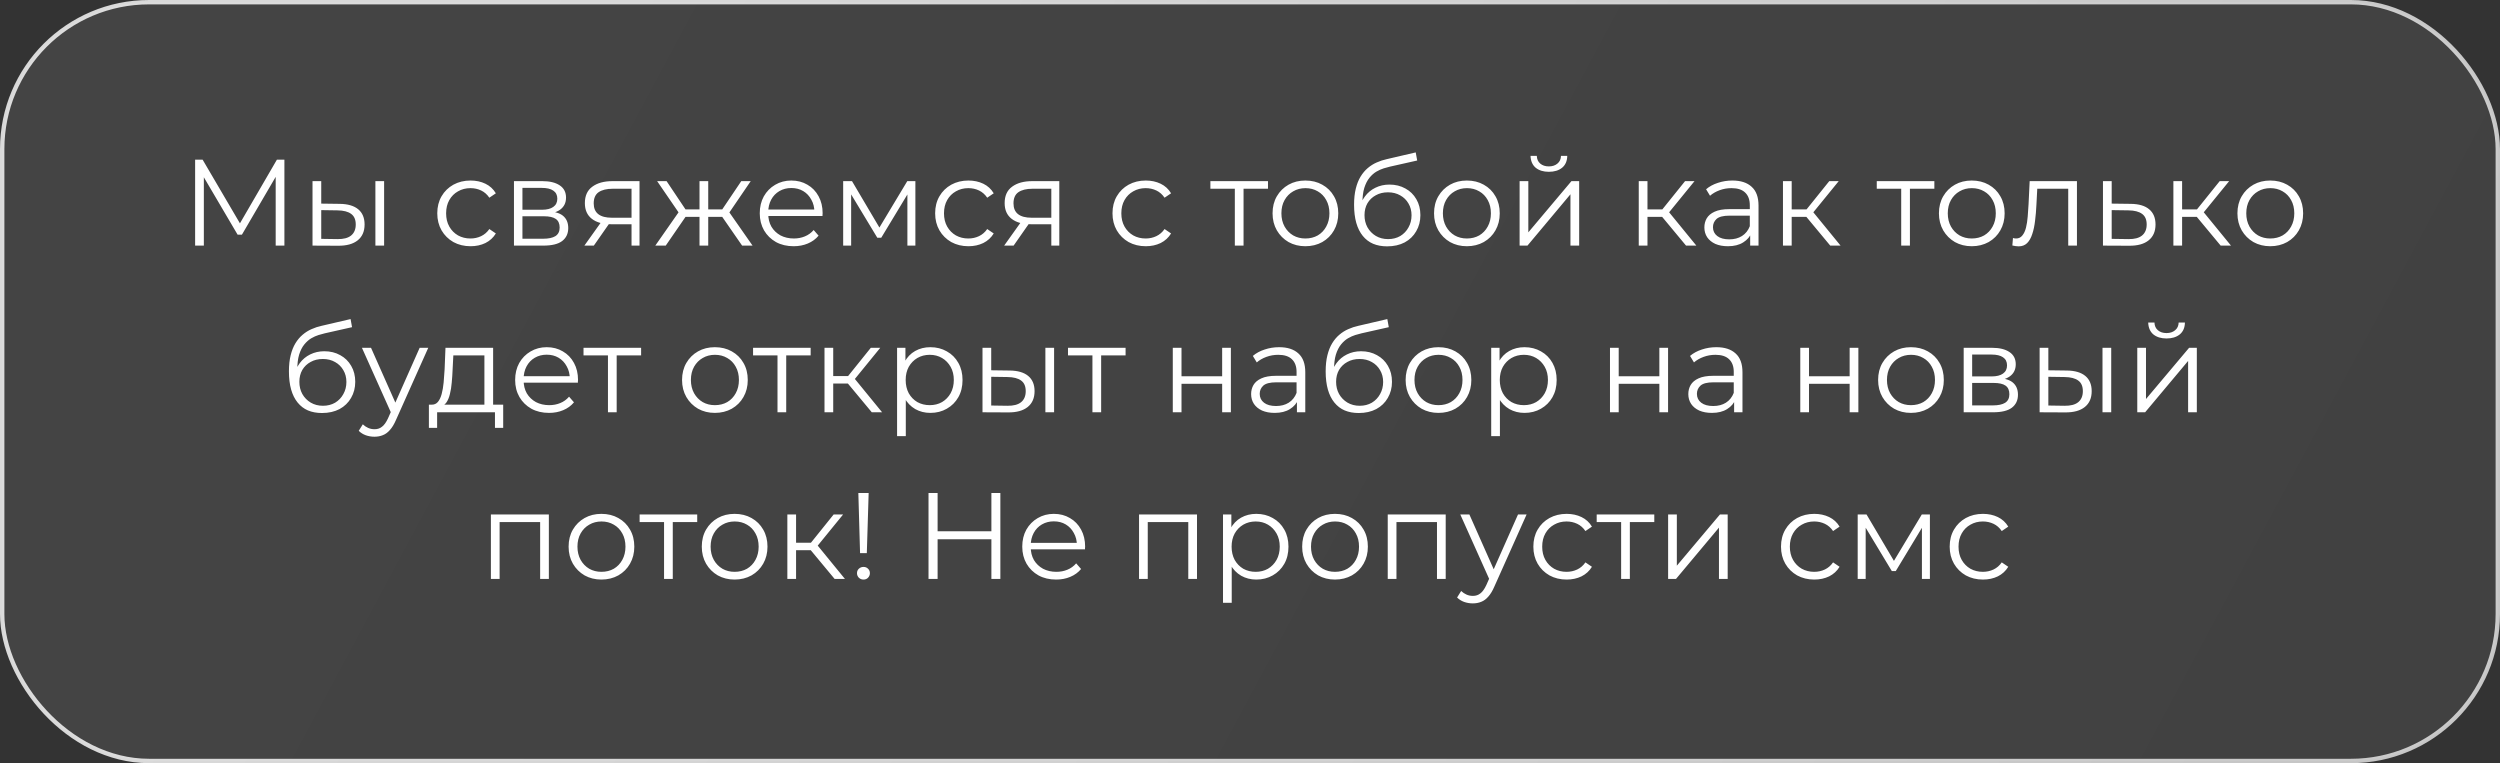
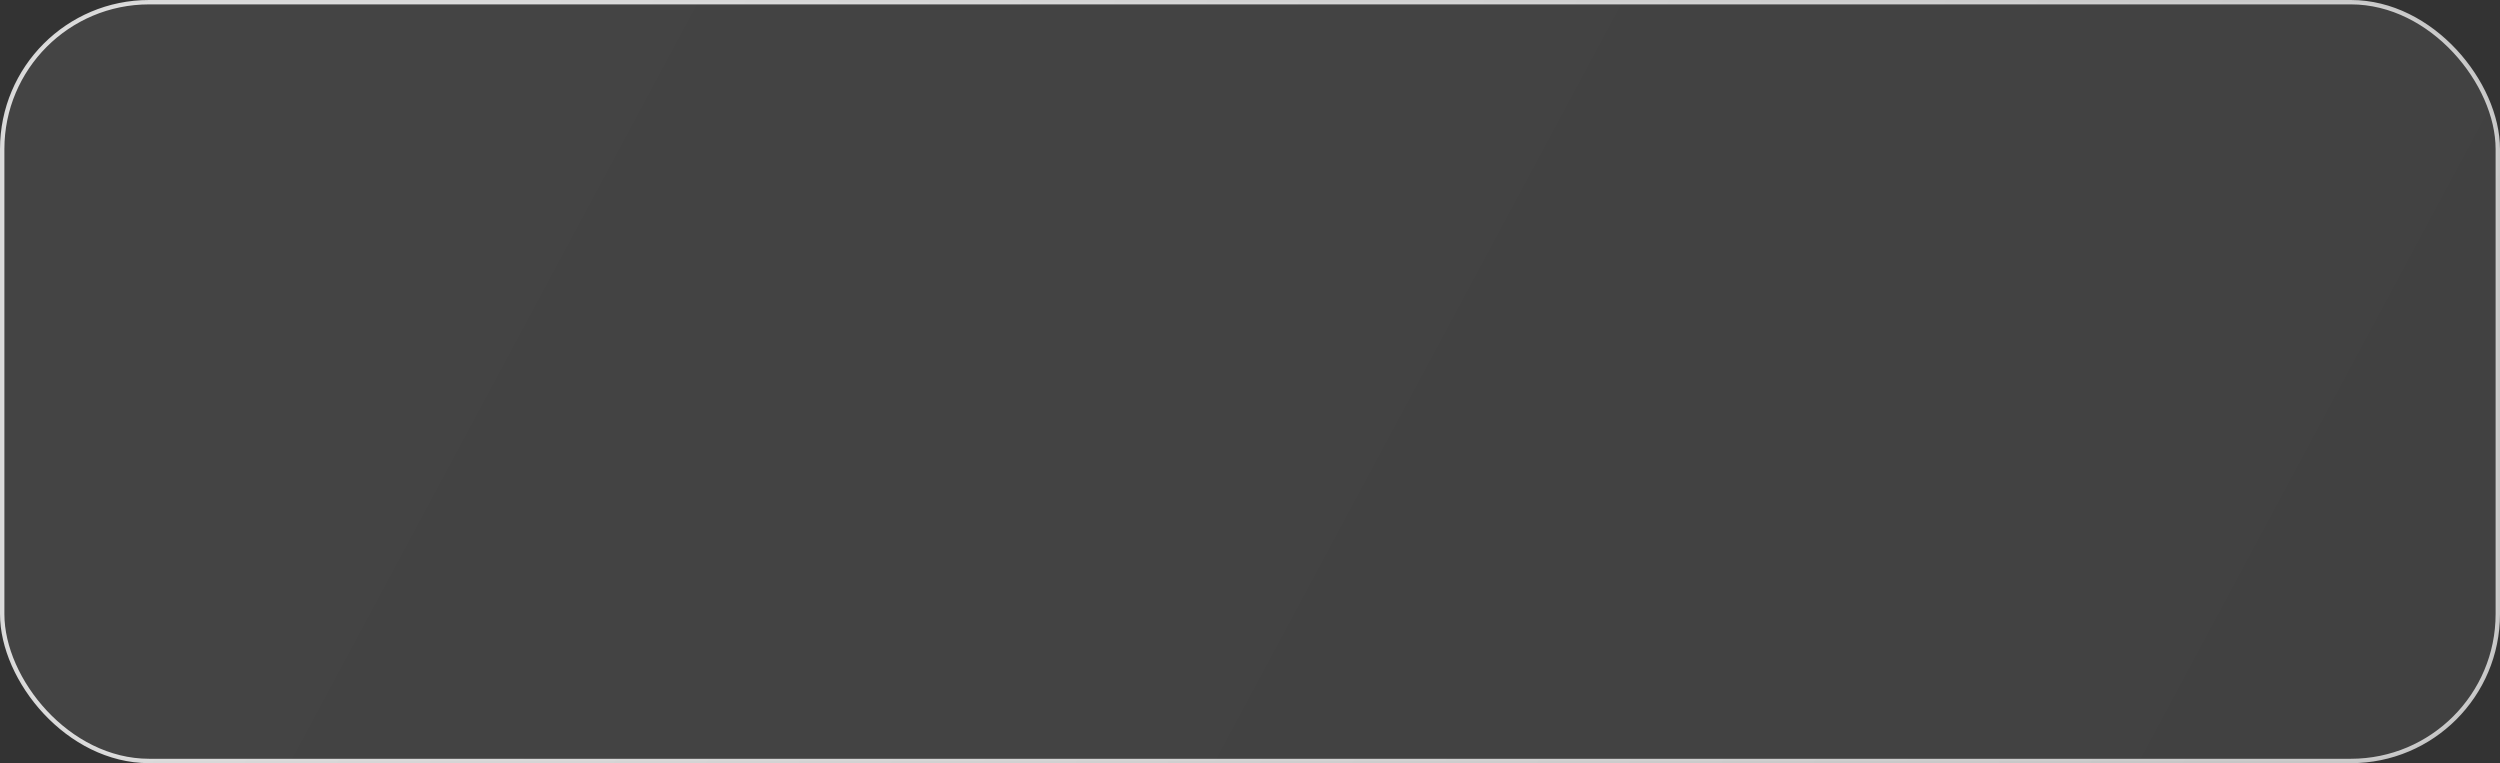
<svg xmlns="http://www.w3.org/2000/svg" width="285" height="87" viewBox="0 0 285 87" fill="none">
  <rect x="0" y="0" width="285" height="87" fill="#333333" stroke="none" />
  <rect data-figma-bg-blur-radius="22.4874" x="0.25" y="0.25" width="284.5" height="86.5" rx="16.75" fill="url(#paint0_linear_2655_230)" fill-opacity="0.1" stroke="url(#paint1_linear_2655_230)" stroke-width="0.5" />
-   <path d="M22.244 28V18.2H23.098L27.578 25.844H27.13L31.568 18.2H32.422V28H31.428V19.754H31.666L27.578 26.754H27.088L22.972 19.754H23.238V28H22.244ZM42.795 28V20.65H43.789V28H42.795ZM38.721 23.24C39.645 23.249 40.349 23.455 40.835 23.856C41.32 24.257 41.563 24.836 41.563 25.592C41.563 26.376 41.301 26.978 40.779 27.398C40.256 27.818 39.51 28.023 38.539 28.014L35.627 28V20.65H36.621V23.212L38.721 23.24ZM38.469 27.258C39.16 27.267 39.678 27.132 40.023 26.852C40.377 26.563 40.555 26.143 40.555 25.592C40.555 25.041 40.382 24.64 40.037 24.388C39.691 24.127 39.169 23.991 38.469 23.982L36.621 23.954V27.23L38.469 27.258ZM53.643 28.07C52.915 28.07 52.262 27.911 51.683 27.594C51.114 27.267 50.666 26.824 50.339 26.264C50.012 25.695 49.849 25.046 49.849 24.318C49.849 23.581 50.012 22.932 50.339 22.372C50.666 21.812 51.114 21.373 51.683 21.056C52.262 20.739 52.915 20.58 53.643 20.58C54.268 20.58 54.833 20.701 55.337 20.944C55.841 21.187 56.238 21.551 56.527 22.036L55.785 22.54C55.533 22.167 55.22 21.891 54.847 21.714C54.474 21.537 54.068 21.448 53.629 21.448C53.106 21.448 52.635 21.569 52.215 21.812C51.795 22.045 51.464 22.377 51.221 22.806C50.978 23.235 50.857 23.739 50.857 24.318C50.857 24.897 50.978 25.401 51.221 25.83C51.464 26.259 51.795 26.595 52.215 26.838C52.635 27.071 53.106 27.188 53.629 27.188C54.068 27.188 54.474 27.099 54.847 26.922C55.22 26.745 55.533 26.474 55.785 26.11L56.527 26.614C56.238 27.09 55.841 27.454 55.337 27.706C54.833 27.949 54.268 28.07 53.643 28.07ZM58.592 28V20.65H61.84C62.67 20.65 63.324 20.809 63.8 21.126C64.285 21.443 64.528 21.91 64.528 22.526C64.528 23.123 64.299 23.585 63.842 23.912C63.384 24.229 62.782 24.388 62.036 24.388L62.232 24.094C63.109 24.094 63.753 24.257 64.164 24.584C64.574 24.911 64.78 25.382 64.78 25.998C64.78 26.633 64.546 27.127 64.08 27.482C63.622 27.827 62.908 28 61.938 28H58.592ZM59.558 27.216H61.896C62.521 27.216 62.992 27.118 63.31 26.922C63.636 26.717 63.8 26.39 63.8 25.942C63.8 25.494 63.655 25.167 63.366 24.962C63.076 24.757 62.619 24.654 61.994 24.654H59.558V27.216ZM59.558 23.912H61.77C62.339 23.912 62.773 23.805 63.072 23.59C63.38 23.375 63.534 23.063 63.534 22.652C63.534 22.241 63.38 21.933 63.072 21.728C62.773 21.523 62.339 21.42 61.77 21.42H59.558V23.912ZM71.995 28V25.354L72.177 25.564H69.685C68.743 25.564 68.005 25.359 67.473 24.948C66.941 24.537 66.675 23.94 66.675 23.156C66.675 22.316 66.96 21.691 67.529 21.28C68.099 20.86 68.859 20.65 69.811 20.65H72.905V28H71.995ZM66.619 28L68.635 25.172H69.671L67.697 28H66.619ZM71.995 25.06V21.224L72.177 21.518H69.839C69.158 21.518 68.626 21.649 68.243 21.91C67.87 22.171 67.683 22.596 67.683 23.184C67.683 24.276 68.379 24.822 69.769 24.822H72.177L71.995 25.06ZM84.602 28L82.082 24.36L82.908 23.87L85.792 28H84.602ZM80.43 24.724V23.87H82.754V24.724H80.43ZM83.006 24.43L82.054 24.29L84.504 20.65H85.582L83.006 24.43ZM75.894 28H74.704L77.588 23.87L78.4 24.36L75.894 28ZM80.738 28H79.744V20.65H80.738V28ZM80.052 24.724H77.742V23.87H80.052V24.724ZM77.504 24.43L74.914 20.65H75.992L78.428 24.29L77.504 24.43ZM90.476 28.07C89.711 28.07 89.039 27.911 88.46 27.594C87.882 27.267 87.429 26.824 87.102 26.264C86.776 25.695 86.612 25.046 86.612 24.318C86.612 23.59 86.766 22.946 87.074 22.386C87.392 21.826 87.821 21.387 88.362 21.07C88.913 20.743 89.529 20.58 90.21 20.58C90.901 20.58 91.512 20.739 92.044 21.056C92.586 21.364 93.01 21.803 93.318 22.372C93.626 22.932 93.78 23.581 93.78 24.318C93.78 24.365 93.776 24.416 93.766 24.472C93.766 24.519 93.766 24.57 93.766 24.626H87.368V23.884H93.234L92.842 24.178C92.842 23.646 92.726 23.175 92.492 22.764C92.268 22.344 91.96 22.017 91.568 21.784C91.176 21.551 90.724 21.434 90.21 21.434C89.706 21.434 89.254 21.551 88.852 21.784C88.451 22.017 88.138 22.344 87.914 22.764C87.69 23.184 87.578 23.665 87.578 24.206V24.36C87.578 24.92 87.7 25.415 87.942 25.844C88.194 26.264 88.54 26.595 88.978 26.838C89.426 27.071 89.935 27.188 90.504 27.188C90.952 27.188 91.368 27.109 91.75 26.95C92.142 26.791 92.478 26.549 92.758 26.222L93.318 26.866C92.992 27.258 92.581 27.557 92.086 27.762C91.601 27.967 91.064 28.07 90.476 28.07ZM96.121 28V20.65H97.129L100.461 26.292H100.041L103.429 20.65H104.353V28H103.443V21.784L103.625 21.868L100.461 27.104H100.013L96.82 21.812L97.031 21.77V28H96.121ZM110.401 28.07C109.673 28.07 109.02 27.911 108.441 27.594C107.872 27.267 107.424 26.824 107.097 26.264C106.77 25.695 106.607 25.046 106.607 24.318C106.607 23.581 106.77 22.932 107.097 22.372C107.424 21.812 107.872 21.373 108.441 21.056C109.02 20.739 109.673 20.58 110.401 20.58C111.026 20.58 111.591 20.701 112.095 20.944C112.599 21.187 112.996 21.551 113.285 22.036L112.543 22.54C112.291 22.167 111.978 21.891 111.605 21.714C111.232 21.537 110.826 21.448 110.387 21.448C109.864 21.448 109.393 21.569 108.973 21.812C108.553 22.045 108.222 22.377 107.979 22.806C107.736 23.235 107.615 23.739 107.615 24.318C107.615 24.897 107.736 25.401 107.979 25.83C108.222 26.259 108.553 26.595 108.973 26.838C109.393 27.071 109.864 27.188 110.387 27.188C110.826 27.188 111.232 27.099 111.605 26.922C111.978 26.745 112.291 26.474 112.543 26.11L113.285 26.614C112.996 27.09 112.599 27.454 112.095 27.706C111.591 27.949 111.026 28.07 110.401 28.07ZM119.85 28V25.354L120.032 25.564H117.54C116.597 25.564 115.86 25.359 115.328 24.948C114.796 24.537 114.53 23.94 114.53 23.156C114.53 22.316 114.814 21.691 115.384 21.28C115.953 20.86 116.714 20.65 117.666 20.65H120.76V28H119.85ZM114.474 28L116.49 25.172H117.526L115.552 28H114.474ZM119.85 25.06V21.224L120.032 21.518H117.694C117.012 21.518 116.48 21.649 116.098 21.91C115.724 22.171 115.538 22.596 115.538 23.184C115.538 24.276 116.233 24.822 117.624 24.822H120.032L119.85 25.06ZM130.618 28.07C129.89 28.07 129.237 27.911 128.658 27.594C128.089 27.267 127.641 26.824 127.314 26.264C126.987 25.695 126.824 25.046 126.824 24.318C126.824 23.581 126.987 22.932 127.314 22.372C127.641 21.812 128.089 21.373 128.658 21.056C129.237 20.739 129.89 20.58 130.618 20.58C131.243 20.58 131.808 20.701 132.312 20.944C132.816 21.187 133.213 21.551 133.502 22.036L132.76 22.54C132.508 22.167 132.195 21.891 131.822 21.714C131.449 21.537 131.043 21.448 130.604 21.448C130.081 21.448 129.61 21.569 129.19 21.812C128.77 22.045 128.439 22.377 128.196 22.806C127.953 23.235 127.832 23.739 127.832 24.318C127.832 24.897 127.953 25.401 128.196 25.83C128.439 26.259 128.77 26.595 129.19 26.838C129.61 27.071 130.081 27.188 130.604 27.188C131.043 27.188 131.449 27.099 131.822 26.922C132.195 26.745 132.508 26.474 132.76 26.11L133.502 26.614C133.213 27.09 132.816 27.454 132.312 27.706C131.808 27.949 131.243 28.07 130.618 28.07ZM140.771 28V21.252L141.023 21.518H137.985V20.65H144.551V21.518H141.513L141.765 21.252V28H140.771ZM148.81 28.07C148.101 28.07 147.461 27.911 146.892 27.594C146.332 27.267 145.889 26.824 145.562 26.264C145.235 25.695 145.072 25.046 145.072 24.318C145.072 23.581 145.235 22.932 145.562 22.372C145.889 21.812 146.332 21.373 146.892 21.056C147.452 20.739 148.091 20.58 148.81 20.58C149.538 20.58 150.182 20.739 150.742 21.056C151.311 21.373 151.755 21.812 152.072 22.372C152.399 22.932 152.562 23.581 152.562 24.318C152.562 25.046 152.399 25.695 152.072 26.264C151.755 26.824 151.311 27.267 150.742 27.594C150.173 27.911 149.529 28.07 148.81 28.07ZM148.81 27.188C149.342 27.188 149.813 27.071 150.224 26.838C150.635 26.595 150.957 26.259 151.19 25.83C151.433 25.391 151.554 24.887 151.554 24.318C151.554 23.739 151.433 23.235 151.19 22.806C150.957 22.377 150.635 22.045 150.224 21.812C149.813 21.569 149.347 21.448 148.824 21.448C148.301 21.448 147.835 21.569 147.424 21.812C147.013 22.045 146.687 22.377 146.444 22.806C146.201 23.235 146.08 23.739 146.08 24.318C146.08 24.887 146.201 25.391 146.444 25.83C146.687 26.259 147.013 26.595 147.424 26.838C147.835 27.071 148.297 27.188 148.81 27.188ZM158.13 28.084C157.533 28.084 157.001 27.986 156.534 27.79C156.077 27.594 155.685 27.295 155.358 26.894C155.032 26.493 154.784 25.998 154.616 25.41C154.448 24.813 154.364 24.122 154.364 23.338C154.364 22.638 154.43 22.027 154.56 21.504C154.691 20.972 154.873 20.515 155.106 20.132C155.34 19.749 155.61 19.427 155.918 19.166C156.236 18.895 156.576 18.681 156.94 18.522C157.314 18.354 157.696 18.228 158.088 18.144L161.392 17.374L161.56 18.298L158.452 18.998C158.256 19.045 158.018 19.11 157.738 19.194C157.468 19.278 157.188 19.404 156.898 19.572C156.618 19.74 156.357 19.973 156.114 20.272C155.872 20.571 155.676 20.958 155.526 21.434C155.386 21.901 155.316 22.484 155.316 23.184C155.316 23.333 155.321 23.455 155.33 23.548C155.34 23.632 155.349 23.725 155.358 23.828C155.377 23.921 155.391 24.061 155.4 24.248L154.966 23.884C155.069 23.315 155.279 22.82 155.596 22.4C155.914 21.971 156.31 21.639 156.786 21.406C157.272 21.163 157.808 21.042 158.396 21.042C159.078 21.042 159.684 21.191 160.216 21.49C160.748 21.779 161.164 22.185 161.462 22.708C161.77 23.231 161.924 23.837 161.924 24.528C161.924 25.209 161.766 25.821 161.448 26.362C161.14 26.903 160.702 27.328 160.132 27.636C159.563 27.935 158.896 28.084 158.13 28.084ZM158.242 27.258C158.765 27.258 159.227 27.141 159.628 26.908C160.03 26.665 160.342 26.339 160.566 25.928C160.8 25.517 160.916 25.055 160.916 24.542C160.916 24.038 160.8 23.59 160.566 23.198C160.342 22.806 160.03 22.498 159.628 22.274C159.227 22.041 158.76 21.924 158.228 21.924C157.706 21.924 157.244 22.036 156.842 22.26C156.441 22.475 156.124 22.778 155.89 23.17C155.666 23.562 155.554 24.015 155.554 24.528C155.554 25.041 155.666 25.503 155.89 25.914C156.124 26.325 156.441 26.651 156.842 26.894C157.253 27.137 157.72 27.258 158.242 27.258ZM167.219 28.07C166.51 28.07 165.87 27.911 165.301 27.594C164.741 27.267 164.298 26.824 163.971 26.264C163.644 25.695 163.481 25.046 163.481 24.318C163.481 23.581 163.644 22.932 163.971 22.372C164.298 21.812 164.741 21.373 165.301 21.056C165.861 20.739 166.5 20.58 167.219 20.58C167.947 20.58 168.591 20.739 169.151 21.056C169.72 21.373 170.164 21.812 170.481 22.372C170.808 22.932 170.971 23.581 170.971 24.318C170.971 25.046 170.808 25.695 170.481 26.264C170.164 26.824 169.72 27.267 169.151 27.594C168.582 27.911 167.938 28.07 167.219 28.07ZM167.219 27.188C167.751 27.188 168.222 27.071 168.633 26.838C169.044 26.595 169.366 26.259 169.599 25.83C169.842 25.391 169.963 24.887 169.963 24.318C169.963 23.739 169.842 23.235 169.599 22.806C169.366 22.377 169.044 22.045 168.633 21.812C168.222 21.569 167.756 21.448 167.233 21.448C166.71 21.448 166.244 21.569 165.833 21.812C165.422 22.045 165.096 22.377 164.853 22.806C164.61 23.235 164.489 23.739 164.489 24.318C164.489 24.887 164.61 25.391 164.853 25.83C165.096 26.259 165.422 26.595 165.833 26.838C166.244 27.071 166.706 27.188 167.219 27.188ZM173.235 28V20.65H174.229V26.488L179.143 20.65H180.025V28H179.031V22.148L174.131 28H173.235ZM176.567 19.586C175.951 19.586 175.452 19.432 175.069 19.124C174.696 18.807 174.5 18.354 174.481 17.766H175.195C175.205 18.139 175.335 18.433 175.587 18.648C175.839 18.863 176.166 18.97 176.567 18.97C176.969 18.97 177.295 18.863 177.547 18.648C177.809 18.433 177.944 18.139 177.953 17.766H178.667C178.658 18.354 178.462 18.807 178.079 19.124C177.697 19.432 177.193 19.586 176.567 19.586ZM192.208 28L189.184 24.36L190.01 23.87L193.384 28H192.208ZM186.818 28V20.65H187.812V28H186.818ZM187.504 24.724V23.87H189.87V24.724H187.504ZM190.094 24.43L189.17 24.29L192.096 20.65H193.174L190.094 24.43ZM199.52 28V26.376L199.478 26.11V23.394C199.478 22.769 199.301 22.288 198.946 21.952C198.601 21.616 198.083 21.448 197.392 21.448C196.916 21.448 196.463 21.527 196.034 21.686C195.605 21.845 195.241 22.055 194.942 22.316L194.494 21.574C194.867 21.257 195.315 21.014 195.838 20.846C196.361 20.669 196.911 20.58 197.49 20.58C198.442 20.58 199.175 20.818 199.688 21.294C200.211 21.761 200.472 22.475 200.472 23.436V28H199.52ZM196.986 28.07C196.435 28.07 195.955 27.981 195.544 27.804C195.143 27.617 194.835 27.365 194.62 27.048C194.405 26.721 194.298 26.348 194.298 25.928C194.298 25.545 194.387 25.2 194.564 24.892C194.751 24.575 195.049 24.323 195.46 24.136C195.88 23.94 196.44 23.842 197.14 23.842H199.674V24.584H197.168C196.459 24.584 195.964 24.71 195.684 24.962C195.413 25.214 195.278 25.527 195.278 25.9C195.278 26.32 195.441 26.656 195.768 26.908C196.095 27.16 196.552 27.286 197.14 27.286C197.7 27.286 198.181 27.16 198.582 26.908C198.993 26.647 199.291 26.273 199.478 25.788L199.702 26.474C199.515 26.959 199.189 27.347 198.722 27.636C198.265 27.925 197.686 28.07 196.986 28.07ZM208.648 28L205.624 24.36L206.45 23.87L209.824 28H208.648ZM203.258 28V20.65H204.252V28H203.258ZM203.944 24.724V23.87H206.31V24.724H203.944ZM206.534 24.43L205.61 24.29L208.536 20.65H209.614L206.534 24.43ZM216.737 28V21.252L216.989 21.518H213.951V20.65H220.517V21.518H217.479L217.731 21.252V28H216.737ZM224.776 28.07C224.067 28.07 223.428 27.911 222.858 27.594C222.298 27.267 221.855 26.824 221.528 26.264C221.202 25.695 221.038 25.046 221.038 24.318C221.038 23.581 221.202 22.932 221.528 22.372C221.855 21.812 222.298 21.373 222.858 21.056C223.418 20.739 224.058 20.58 224.776 20.58C225.504 20.58 226.148 20.739 226.708 21.056C227.278 21.373 227.721 21.812 228.038 22.372C228.365 22.932 228.528 23.581 228.528 24.318C228.528 25.046 228.365 25.695 228.038 26.264C227.721 26.824 227.278 27.267 226.708 27.594C226.139 27.911 225.495 28.07 224.776 28.07ZM224.776 27.188C225.308 27.188 225.78 27.071 226.19 26.838C226.601 26.595 226.923 26.259 227.156 25.83C227.399 25.391 227.52 24.887 227.52 24.318C227.52 23.739 227.399 23.235 227.156 22.806C226.923 22.377 226.601 22.045 226.19 21.812C225.78 21.569 225.313 21.448 224.79 21.448C224.268 21.448 223.801 21.569 223.39 21.812C222.98 22.045 222.653 22.377 222.41 22.806C222.168 23.235 222.046 23.739 222.046 24.318C222.046 24.887 222.168 25.391 222.41 25.83C222.653 26.259 222.98 26.595 223.39 26.838C223.801 27.071 224.263 27.188 224.776 27.188ZM229.408 27.986L229.478 27.132C229.543 27.141 229.604 27.155 229.66 27.174C229.725 27.183 229.781 27.188 229.828 27.188C230.127 27.188 230.365 27.076 230.542 26.852C230.729 26.628 230.869 26.329 230.962 25.956C231.055 25.583 231.121 25.163 231.158 24.696C231.195 24.22 231.228 23.744 231.256 23.268L231.382 20.65H236.772V28H235.778V21.224L236.03 21.518H232.026L232.264 21.21L232.152 23.338C232.124 23.973 232.073 24.579 231.998 25.158C231.933 25.737 231.825 26.245 231.676 26.684C231.536 27.123 231.34 27.468 231.088 27.72C230.836 27.963 230.514 28.084 230.122 28.084C230.01 28.084 229.893 28.075 229.772 28.056C229.66 28.037 229.539 28.014 229.408 27.986ZM242.902 23.24C243.826 23.249 244.526 23.455 245.002 23.856C245.487 24.257 245.73 24.836 245.73 25.592C245.73 26.376 245.468 26.978 244.946 27.398C244.432 27.818 243.686 28.023 242.706 28.014L239.738 28V20.65H240.732V23.212L242.902 23.24ZM242.65 27.258C243.331 27.267 243.844 27.132 244.19 26.852C244.544 26.563 244.722 26.143 244.722 25.592C244.722 25.041 244.549 24.64 244.204 24.388C243.858 24.127 243.34 23.991 242.65 23.982L240.732 23.954V27.23L242.65 27.258ZM253.156 28L250.132 24.36L250.958 23.87L254.332 28H253.156ZM247.766 28V20.65H248.76V28H247.766ZM248.452 24.724V23.87H250.818V24.724H248.452ZM251.042 24.43L250.118 24.29L253.044 20.65H254.122L251.042 24.43ZM258.805 28.07C258.096 28.07 257.457 27.911 256.887 27.594C256.327 27.267 255.884 26.824 255.557 26.264C255.231 25.695 255.067 25.046 255.067 24.318C255.067 23.581 255.231 22.932 255.557 22.372C255.884 21.812 256.327 21.373 256.887 21.056C257.447 20.739 258.087 20.58 258.805 20.58C259.533 20.58 260.177 20.739 260.737 21.056C261.307 21.373 261.75 21.812 262.067 22.372C262.394 22.932 262.557 23.581 262.557 24.318C262.557 25.046 262.394 25.695 262.067 26.264C261.75 26.824 261.307 27.267 260.737 27.594C260.168 27.911 259.524 28.07 258.805 28.07ZM258.805 27.188C259.337 27.188 259.809 27.071 260.219 26.838C260.63 26.595 260.952 26.259 261.185 25.83C261.428 25.391 261.549 24.887 261.549 24.318C261.549 23.739 261.428 23.235 261.185 22.806C260.952 22.377 260.63 22.045 260.219 21.812C259.809 21.569 259.342 21.448 258.819 21.448C258.297 21.448 257.83 21.569 257.419 21.812C257.009 22.045 256.682 22.377 256.439 22.806C256.197 23.235 256.075 23.739 256.075 24.318C256.075 24.887 256.197 25.391 256.439 25.83C256.682 26.259 257.009 26.595 257.419 26.838C257.83 27.071 258.292 27.188 258.805 27.188ZM36.704 47.084C36.107 47.084 35.575 46.986 35.108 46.79C34.651 46.594 34.259 46.295 33.932 45.894C33.605 45.493 33.358 44.998 33.19 44.41C33.022 43.813 32.938 43.122 32.938 42.338C32.938 41.638 33.003 41.027 33.134 40.504C33.265 39.972 33.447 39.515 33.68 39.132C33.913 38.749 34.184 38.427 34.492 38.166C34.809 37.895 35.15 37.681 35.514 37.522C35.887 37.354 36.27 37.228 36.662 37.144L39.966 36.374L40.134 37.298L37.026 37.998C36.83 38.045 36.592 38.11 36.312 38.194C36.041 38.278 35.761 38.404 35.472 38.572C35.192 38.74 34.931 38.973 34.688 39.272C34.445 39.571 34.249 39.958 34.1 40.434C33.96 40.901 33.89 41.484 33.89 42.184C33.89 42.333 33.895 42.455 33.904 42.548C33.913 42.632 33.923 42.725 33.932 42.828C33.951 42.921 33.965 43.061 33.974 43.248L33.54 42.884C33.643 42.315 33.853 41.82 34.17 41.4C34.487 40.971 34.884 40.639 35.36 40.406C35.845 40.163 36.382 40.042 36.97 40.042C37.651 40.042 38.258 40.191 38.79 40.49C39.322 40.779 39.737 41.185 40.036 41.708C40.344 42.231 40.498 42.837 40.498 43.528C40.498 44.209 40.339 44.821 40.022 45.362C39.714 45.903 39.275 46.328 38.706 46.636C38.137 46.935 37.469 47.084 36.704 47.084ZM36.816 46.258C37.339 46.258 37.801 46.141 38.202 45.908C38.603 45.665 38.916 45.339 39.14 44.928C39.373 44.517 39.49 44.055 39.49 43.542C39.49 43.038 39.373 42.59 39.14 42.198C38.916 41.806 38.603 41.498 38.202 41.274C37.801 41.041 37.334 40.924 36.802 40.924C36.279 40.924 35.817 41.036 35.416 41.26C35.015 41.475 34.697 41.778 34.464 42.17C34.24 42.562 34.128 43.015 34.128 43.528C34.128 44.041 34.24 44.503 34.464 44.914C34.697 45.325 35.015 45.651 35.416 45.894C35.827 46.137 36.293 46.258 36.816 46.258ZM42.689 49.786C42.344 49.786 42.013 49.73 41.695 49.618C41.387 49.506 41.121 49.338 40.897 49.114L41.359 48.372C41.546 48.549 41.747 48.685 41.961 48.778C42.185 48.881 42.433 48.932 42.703 48.932C43.03 48.932 43.31 48.839 43.543 48.652C43.786 48.475 44.015 48.157 44.229 47.7L44.705 46.622L44.817 46.468L47.841 39.65H48.821L45.139 47.882C44.934 48.358 44.705 48.736 44.453 49.016C44.211 49.296 43.945 49.492 43.655 49.604C43.366 49.725 43.044 49.786 42.689 49.786ZM44.649 47.21L41.261 39.65H42.297L45.293 46.398L44.649 47.21ZM55.222 46.524V40.518H51.68L51.596 42.156C51.577 42.651 51.545 43.136 51.498 43.612C51.461 44.088 51.391 44.527 51.288 44.928C51.195 45.32 51.059 45.642 50.882 45.894C50.705 46.137 50.476 46.277 50.196 46.314L49.202 46.132C49.491 46.141 49.729 46.039 49.916 45.824C50.103 45.6 50.247 45.297 50.35 44.914C50.453 44.531 50.527 44.097 50.574 43.612C50.621 43.117 50.658 42.613 50.686 42.1L50.784 39.65H56.216V46.524H55.222ZM48.894 48.778V46.132H57.364V48.778H56.426V47H49.832V48.778H48.894ZM62.591 47.07C61.826 47.07 61.154 46.911 60.575 46.594C59.996 46.267 59.544 45.824 59.217 45.264C58.89 44.695 58.727 44.046 58.727 43.318C58.727 42.59 58.881 41.946 59.189 41.386C59.506 40.826 59.936 40.387 60.477 40.07C61.028 39.743 61.644 39.58 62.325 39.58C63.016 39.58 63.627 39.739 64.159 40.056C64.7 40.364 65.125 40.803 65.433 41.372C65.741 41.932 65.895 42.581 65.895 43.318C65.895 43.365 65.89 43.416 65.881 43.472C65.881 43.519 65.881 43.57 65.881 43.626H59.483V42.884H65.349L64.957 43.178C64.957 42.646 64.84 42.175 64.607 41.764C64.383 41.344 64.075 41.017 63.683 40.784C63.291 40.551 62.838 40.434 62.325 40.434C61.821 40.434 61.368 40.551 60.967 40.784C60.566 41.017 60.253 41.344 60.029 41.764C59.805 42.184 59.693 42.665 59.693 43.206V43.36C59.693 43.92 59.814 44.415 60.057 44.844C60.309 45.264 60.654 45.595 61.093 45.838C61.541 46.071 62.05 46.188 62.619 46.188C63.067 46.188 63.482 46.109 63.865 45.95C64.257 45.791 64.593 45.549 64.873 45.222L65.433 45.866C65.106 46.258 64.696 46.557 64.201 46.762C63.716 46.967 63.179 47.07 62.591 47.07ZM69.307 47V40.252L69.559 40.518H66.521V39.65H73.087V40.518H70.049L70.301 40.252V47H69.307ZM81.493 47.07C80.783 47.07 80.144 46.911 79.575 46.594C79.014 46.267 78.571 45.824 78.245 45.264C77.918 44.695 77.754 44.046 77.754 43.318C77.754 42.581 77.918 41.932 78.245 41.372C78.571 40.812 79.014 40.373 79.575 40.056C80.135 39.739 80.774 39.58 81.493 39.58C82.221 39.58 82.865 39.739 83.424 40.056C83.994 40.373 84.437 40.812 84.754 41.372C85.081 41.932 85.245 42.581 85.245 43.318C85.245 44.046 85.081 44.695 84.754 45.264C84.437 45.824 83.994 46.267 83.424 46.594C82.855 46.911 82.211 47.07 81.493 47.07ZM81.493 46.188C82.025 46.188 82.496 46.071 82.906 45.838C83.317 45.595 83.639 45.259 83.873 44.83C84.115 44.391 84.237 43.887 84.237 43.318C84.237 42.739 84.115 42.235 83.873 41.806C83.639 41.377 83.317 41.045 82.906 40.812C82.496 40.569 82.029 40.448 81.507 40.448C80.984 40.448 80.517 40.569 80.106 40.812C79.696 41.045 79.369 41.377 79.126 41.806C78.884 42.235 78.763 42.739 78.763 43.318C78.763 43.887 78.884 44.391 79.126 44.83C79.369 45.259 79.696 45.595 80.106 45.838C80.517 46.071 80.979 46.188 81.493 46.188ZM88.635 47V40.252L88.887 40.518H85.849V39.65H92.415V40.518H89.377L89.629 40.252V47H88.635ZM99.383 47L96.359 43.36L97.185 42.87L100.559 47H99.383ZM93.993 47V39.65H94.987V47H93.993ZM94.679 43.724V42.87H97.045V43.724H94.679ZM97.269 43.43L96.345 43.29L99.271 39.65H100.349L97.269 43.43ZM106.061 47.07C105.427 47.07 104.853 46.925 104.339 46.636C103.826 46.337 103.415 45.913 103.107 45.362C102.809 44.802 102.659 44.121 102.659 43.318C102.659 42.515 102.809 41.839 103.107 41.288C103.406 40.728 103.812 40.303 104.325 40.014C104.839 39.725 105.417 39.58 106.061 39.58C106.761 39.58 107.387 39.739 107.937 40.056C108.497 40.364 108.936 40.803 109.253 41.372C109.571 41.932 109.729 42.581 109.729 43.318C109.729 44.065 109.571 44.718 109.253 45.278C108.936 45.838 108.497 46.277 107.937 46.594C107.387 46.911 106.761 47.07 106.061 47.07ZM102.267 49.716V39.65H103.219V41.862L103.121 43.332L103.261 44.816V49.716H102.267ZM105.991 46.188C106.514 46.188 106.981 46.071 107.391 45.838C107.802 45.595 108.129 45.259 108.371 44.83C108.614 44.391 108.735 43.887 108.735 43.318C108.735 42.749 108.614 42.249 108.371 41.82C108.129 41.391 107.802 41.055 107.391 40.812C106.981 40.569 106.514 40.448 105.991 40.448C105.469 40.448 104.997 40.569 104.577 40.812C104.167 41.055 103.84 41.391 103.597 41.82C103.364 42.249 103.247 42.749 103.247 43.318C103.247 43.887 103.364 44.391 103.597 44.83C103.84 45.259 104.167 45.595 104.577 45.838C104.997 46.071 105.469 46.188 105.991 46.188ZM119.173 47V39.65H120.167V47H119.173ZM115.099 42.24C116.023 42.249 116.728 42.455 117.213 42.856C117.698 43.257 117.941 43.836 117.941 44.592C117.941 45.376 117.68 45.978 117.157 46.398C116.634 46.818 115.888 47.023 114.917 47.014L112.005 47V39.65H112.999V42.212L115.099 42.24ZM114.847 46.258C115.538 46.267 116.056 46.132 116.401 45.852C116.756 45.563 116.933 45.143 116.933 44.592C116.933 44.041 116.76 43.64 116.415 43.388C116.07 43.127 115.547 42.991 114.847 42.982L112.999 42.954V46.23L114.847 46.258ZM124.537 47V40.252L124.789 40.518H121.751V39.65H128.317V40.518H125.279L125.531 40.252V47H124.537ZM133.698 47V39.65H134.692V42.898H139.326V39.65H140.32V47H139.326V43.752H134.692V47H133.698ZM147.85 47V45.376L147.808 45.11V42.394C147.808 41.769 147.63 41.288 147.276 40.952C146.93 40.616 146.412 40.448 145.722 40.448C145.246 40.448 144.793 40.527 144.364 40.686C143.934 40.845 143.57 41.055 143.272 41.316L142.824 40.574C143.197 40.257 143.645 40.014 144.168 39.846C144.69 39.669 145.241 39.58 145.82 39.58C146.772 39.58 147.504 39.818 148.018 40.294C148.54 40.761 148.802 41.475 148.802 42.436V47H147.85ZM145.316 47.07C144.765 47.07 144.284 46.981 143.874 46.804C143.472 46.617 143.164 46.365 142.95 46.048C142.735 45.721 142.628 45.348 142.628 44.928C142.628 44.545 142.716 44.2 142.894 43.892C143.08 43.575 143.379 43.323 143.79 43.136C144.21 42.94 144.77 42.842 145.47 42.842H148.004V43.584H145.498C144.788 43.584 144.294 43.71 144.014 43.962C143.743 44.214 143.608 44.527 143.608 44.9C143.608 45.32 143.771 45.656 144.098 45.908C144.424 46.16 144.882 46.286 145.47 46.286C146.03 46.286 146.51 46.16 146.912 45.908C147.322 45.647 147.621 45.273 147.808 44.788L148.032 45.474C147.845 45.959 147.518 46.347 147.052 46.636C146.594 46.925 146.016 47.07 145.316 47.07ZM154.892 47.084C154.295 47.084 153.763 46.986 153.296 46.79C152.839 46.594 152.447 46.295 152.12 45.894C151.793 45.493 151.546 44.998 151.378 44.41C151.21 43.813 151.126 43.122 151.126 42.338C151.126 41.638 151.191 41.027 151.322 40.504C151.453 39.972 151.635 39.515 151.868 39.132C152.101 38.749 152.372 38.427 152.68 38.166C152.997 37.895 153.338 37.681 153.702 37.522C154.075 37.354 154.458 37.228 154.85 37.144L158.154 36.374L158.322 37.298L155.214 37.998C155.018 38.045 154.78 38.11 154.5 38.194C154.229 38.278 153.949 38.404 153.66 38.572C153.38 38.74 153.119 38.973 152.876 39.272C152.633 39.571 152.437 39.958 152.288 40.434C152.148 40.901 152.078 41.484 152.078 42.184C152.078 42.333 152.083 42.455 152.092 42.548C152.101 42.632 152.111 42.725 152.12 42.828C152.139 42.921 152.153 43.061 152.162 43.248L151.728 42.884C151.831 42.315 152.041 41.82 152.358 41.4C152.675 40.971 153.072 40.639 153.548 40.406C154.033 40.163 154.57 40.042 155.158 40.042C155.839 40.042 156.446 40.191 156.978 40.49C157.51 40.779 157.925 41.185 158.224 41.708C158.532 42.231 158.686 42.837 158.686 43.528C158.686 44.209 158.527 44.821 158.21 45.362C157.902 45.903 157.463 46.328 156.894 46.636C156.325 46.935 155.657 47.084 154.892 47.084ZM155.004 46.258C155.527 46.258 155.989 46.141 156.39 45.908C156.791 45.665 157.104 45.339 157.328 44.928C157.561 44.517 157.678 44.055 157.678 43.542C157.678 43.038 157.561 42.59 157.328 42.198C157.104 41.806 156.791 41.498 156.39 41.274C155.989 41.041 155.522 40.924 154.99 40.924C154.467 40.924 154.005 41.036 153.604 41.26C153.203 41.475 152.885 41.778 152.652 42.17C152.428 42.562 152.316 43.015 152.316 43.528C152.316 44.041 152.428 44.503 152.652 44.914C152.885 45.325 153.203 45.651 153.604 45.894C154.015 46.137 154.481 46.258 155.004 46.258ZM163.98 47.07C163.271 47.07 162.632 46.911 162.062 46.594C161.502 46.267 161.059 45.824 160.732 45.264C160.406 44.695 160.242 44.046 160.242 43.318C160.242 42.581 160.406 41.932 160.732 41.372C161.059 40.812 161.502 40.373 162.062 40.056C162.622 39.739 163.262 39.58 163.98 39.58C164.708 39.58 165.352 39.739 165.912 40.056C166.482 40.373 166.925 40.812 167.242 41.372C167.569 41.932 167.732 42.581 167.732 43.318C167.732 44.046 167.569 44.695 167.242 45.264C166.925 45.824 166.482 46.267 165.912 46.594C165.343 46.911 164.699 47.07 163.98 47.07ZM163.98 46.188C164.512 46.188 164.984 46.071 165.394 45.838C165.805 45.595 166.127 45.259 166.36 44.83C166.603 44.391 166.724 43.887 166.724 43.318C166.724 42.739 166.603 42.235 166.36 41.806C166.127 41.377 165.805 41.045 165.394 40.812C164.984 40.569 164.517 40.448 163.994 40.448C163.472 40.448 163.005 40.569 162.594 40.812C162.184 41.045 161.857 41.377 161.614 41.806C161.372 42.235 161.25 42.739 161.25 43.318C161.25 43.887 161.372 44.391 161.614 44.83C161.857 45.259 162.184 45.595 162.594 45.838C163.005 46.071 163.467 46.188 163.98 46.188ZM173.791 47.07C173.156 47.07 172.582 46.925 172.069 46.636C171.555 46.337 171.145 45.913 170.837 45.362C170.538 44.802 170.389 44.121 170.389 43.318C170.389 42.515 170.538 41.839 170.837 41.288C171.135 40.728 171.541 40.303 172.055 40.014C172.568 39.725 173.147 39.58 173.791 39.58C174.491 39.58 175.116 39.739 175.667 40.056C176.227 40.364 176.665 40.803 176.983 41.372C177.3 41.932 177.459 42.581 177.459 43.318C177.459 44.065 177.3 44.718 176.983 45.278C176.665 45.838 176.227 46.277 175.667 46.594C175.116 46.911 174.491 47.07 173.791 47.07ZM169.997 49.716V39.65H170.949V41.862L170.851 43.332L170.991 44.816V49.716H169.997ZM173.721 46.188C174.243 46.188 174.71 46.071 175.121 45.838C175.531 45.595 175.858 45.259 176.101 44.83C176.343 44.391 176.465 43.887 176.465 43.318C176.465 42.749 176.343 42.249 176.101 41.82C175.858 41.391 175.531 41.055 175.121 40.812C174.71 40.569 174.243 40.448 173.721 40.448C173.198 40.448 172.727 40.569 172.307 40.812C171.896 41.055 171.569 41.391 171.327 41.82C171.093 42.249 170.977 42.749 170.977 43.318C170.977 43.887 171.093 44.391 171.327 44.83C171.569 45.259 171.896 45.595 172.307 45.838C172.727 46.071 173.198 46.188 173.721 46.188ZM183.538 47V39.65H184.532V42.898H189.166V39.65H190.16V47H189.166V43.752H184.532V47H183.538ZM197.69 47V45.376L197.648 45.11V42.394C197.648 41.769 197.47 41.288 197.116 40.952C196.77 40.616 196.252 40.448 195.562 40.448C195.086 40.448 194.633 40.527 194.204 40.686C193.774 40.845 193.41 41.055 193.112 41.316L192.664 40.574C193.037 40.257 193.485 40.014 194.008 39.846C194.53 39.669 195.081 39.58 195.66 39.58C196.612 39.58 197.344 39.818 197.858 40.294C198.38 40.761 198.642 41.475 198.642 42.436V47H197.69ZM195.156 47.07C194.605 47.07 194.124 46.981 193.714 46.804C193.312 46.617 193.004 46.365 192.79 46.048C192.575 45.721 192.468 45.348 192.468 44.928C192.468 44.545 192.556 44.2 192.734 43.892C192.92 43.575 193.219 43.323 193.63 43.136C194.05 42.94 194.61 42.842 195.31 42.842H197.844V43.584H195.338C194.628 43.584 194.134 43.71 193.854 43.962C193.583 44.214 193.448 44.527 193.448 44.9C193.448 45.32 193.611 45.656 193.938 45.908C194.264 46.16 194.722 46.286 195.31 46.286C195.87 46.286 196.35 46.16 196.752 45.908C197.162 45.647 197.461 45.273 197.648 44.788L197.872 45.474C197.685 45.959 197.358 46.347 196.892 46.636C196.434 46.925 195.856 47.07 195.156 47.07ZM205.232 47V39.65H206.226V42.898H210.86V39.65H211.854V47H210.86V43.752H206.226V47H205.232ZM217.843 47.07C217.134 47.07 216.495 46.911 215.925 46.594C215.365 46.267 214.922 45.824 214.595 45.264C214.269 44.695 214.105 44.046 214.105 43.318C214.105 42.581 214.269 41.932 214.595 41.372C214.922 40.812 215.365 40.373 215.925 40.056C216.485 39.739 217.125 39.58 217.843 39.58C218.571 39.58 219.215 39.739 219.775 40.056C220.345 40.373 220.788 40.812 221.105 41.372C221.432 41.932 221.595 42.581 221.595 43.318C221.595 44.046 221.432 44.695 221.105 45.264C220.788 45.824 220.345 46.267 219.775 46.594C219.206 46.911 218.562 47.07 217.843 47.07ZM217.843 46.188C218.375 46.188 218.847 46.071 219.257 45.838C219.668 45.595 219.99 45.259 220.223 44.83C220.466 44.391 220.587 43.887 220.587 43.318C220.587 42.739 220.466 42.235 220.223 41.806C219.99 41.377 219.668 41.045 219.257 40.812C218.847 40.569 218.38 40.448 217.857 40.448C217.335 40.448 216.868 40.569 216.457 40.812C216.047 41.045 215.72 41.377 215.477 41.806C215.235 42.235 215.113 42.739 215.113 43.318C215.113 43.887 215.235 44.391 215.477 44.83C215.72 45.259 216.047 45.595 216.457 45.838C216.868 46.071 217.33 46.188 217.843 46.188ZM223.86 47V39.65H227.108C227.938 39.65 228.592 39.809 229.068 40.126C229.553 40.443 229.796 40.91 229.796 41.526C229.796 42.123 229.567 42.585 229.11 42.912C228.652 43.229 228.05 43.388 227.304 43.388L227.5 43.094C228.377 43.094 229.021 43.257 229.432 43.584C229.842 43.911 230.048 44.382 230.048 44.998C230.048 45.633 229.814 46.127 229.348 46.482C228.89 46.827 228.176 47 227.206 47H223.86ZM224.826 46.216H227.164C227.789 46.216 228.26 46.118 228.578 45.922C228.904 45.717 229.068 45.39 229.068 44.942C229.068 44.494 228.923 44.167 228.634 43.962C228.344 43.757 227.887 43.654 227.262 43.654H224.826V46.216ZM224.826 42.912H227.038C227.607 42.912 228.041 42.805 228.34 42.59C228.648 42.375 228.802 42.063 228.802 41.652C228.802 41.241 228.648 40.933 228.34 40.728C228.041 40.523 227.607 40.42 227.038 40.42H224.826V42.912ZM239.685 47V39.65H240.679V47H239.685ZM235.611 42.24C236.535 42.249 237.24 42.455 237.725 42.856C238.21 43.257 238.453 43.836 238.453 44.592C238.453 45.376 238.192 45.978 237.669 46.398C237.146 46.818 236.4 47.023 235.429 47.014L232.517 47V39.65H233.511V42.212L235.611 42.24ZM235.359 46.258C236.05 46.267 236.568 46.132 236.913 45.852C237.268 45.563 237.445 45.143 237.445 44.592C237.445 44.041 237.272 43.64 236.927 43.388C236.582 43.127 236.059 42.991 235.359 42.982L233.511 42.954V46.23L235.359 46.258ZM243.649 47V39.65H244.643V45.488L249.557 39.65H250.439V47H249.445V41.148L244.545 47H243.649ZM246.981 38.586C246.365 38.586 245.866 38.432 245.483 38.124C245.11 37.807 244.914 37.354 244.895 36.766H245.609C245.619 37.139 245.749 37.433 246.001 37.648C246.253 37.863 246.58 37.97 246.981 37.97C247.383 37.97 247.709 37.863 247.961 37.648C248.223 37.433 248.358 37.139 248.367 36.766H249.081C249.072 37.354 248.876 37.807 248.493 38.124C248.111 38.432 247.607 38.586 246.981 38.586ZM55.962 66V58.65H62.57V66H61.576V59.252L61.828 59.518H56.704L56.956 59.252V66H55.962ZM68.559 66.07C67.85 66.07 67.21 65.911 66.641 65.594C66.081 65.267 65.638 64.824 65.311 64.264C64.984 63.695 64.821 63.046 64.821 62.318C64.821 61.581 64.984 60.932 65.311 60.372C65.638 59.812 66.081 59.373 66.641 59.056C67.201 58.739 67.841 58.58 68.559 58.58C69.287 58.58 69.931 58.739 70.491 59.056C71.061 59.373 71.504 59.812 71.821 60.372C72.148 60.932 72.311 61.581 72.311 62.318C72.311 63.046 72.148 63.695 71.821 64.264C71.504 64.824 71.061 65.267 70.491 65.594C69.922 65.911 69.278 66.07 68.559 66.07ZM68.559 65.188C69.091 65.188 69.562 65.071 69.973 64.838C70.384 64.595 70.706 64.259 70.939 63.83C71.182 63.391 71.303 62.887 71.303 62.318C71.303 61.739 71.182 61.235 70.939 60.806C70.706 60.377 70.384 60.045 69.973 59.812C69.562 59.569 69.096 59.448 68.573 59.448C68.05 59.448 67.584 59.569 67.173 59.812C66.763 60.045 66.436 60.377 66.193 60.806C65.951 61.235 65.829 61.739 65.829 62.318C65.829 62.887 65.951 63.391 66.193 63.83C66.436 64.259 66.763 64.595 67.173 64.838C67.584 65.071 68.046 65.188 68.559 65.188ZM75.702 66V59.252L75.954 59.518H72.916V58.65H79.482V59.518H76.444L76.696 59.252V66H75.702ZM83.742 66.07C83.032 66.07 82.393 65.911 81.823 65.594C81.263 65.267 80.82 64.824 80.493 64.264C80.167 63.695 80.004 63.046 80.004 62.318C80.004 61.581 80.167 60.932 80.493 60.372C80.82 59.812 81.263 59.373 81.823 59.056C82.383 58.739 83.023 58.58 83.742 58.58C84.469 58.58 85.114 58.739 85.674 59.056C86.243 59.373 86.686 59.812 87.004 60.372C87.33 60.932 87.493 61.581 87.493 62.318C87.493 63.046 87.33 63.695 87.004 64.264C86.686 64.824 86.243 65.267 85.674 65.594C85.104 65.911 84.46 66.07 83.742 66.07ZM83.742 65.188C84.273 65.188 84.745 65.071 85.156 64.838C85.566 64.595 85.888 64.259 86.121 63.83C86.364 63.391 86.486 62.887 86.486 62.318C86.486 61.739 86.364 61.235 86.121 60.806C85.888 60.377 85.566 60.045 85.156 59.812C84.745 59.569 84.278 59.448 83.755 59.448C83.233 59.448 82.766 59.569 82.356 59.812C81.945 60.045 81.618 60.377 81.376 60.806C81.133 61.235 81.011 61.739 81.011 62.318C81.011 62.887 81.133 63.391 81.376 63.83C81.618 64.259 81.945 64.595 82.356 64.838C82.766 65.071 83.228 65.188 83.742 65.188ZM95.148 66L92.124 62.36L92.95 61.87L96.324 66H95.148ZM89.758 66V58.65H90.752V66H89.758ZM90.444 62.724V61.87H92.81V62.724H90.444ZM93.034 62.43L92.11 62.29L95.036 58.65H96.114L93.034 62.43ZM98.047 63.06L97.851 56.2H99.027L98.817 63.06H98.047ZM98.439 66.07C98.233 66.07 98.056 66 97.907 65.86C97.767 65.711 97.697 65.538 97.697 65.342C97.697 65.137 97.767 64.969 97.907 64.838C98.056 64.698 98.233 64.628 98.439 64.628C98.653 64.628 98.826 64.698 98.957 64.838C99.097 64.969 99.167 65.137 99.167 65.342C99.167 65.538 99.097 65.711 98.957 65.86C98.826 66 98.653 66.07 98.439 66.07ZM113.019 56.2H114.041V66H113.019V56.2ZM106.887 66H105.851V56.2H106.887V66ZM113.117 61.478H106.775V60.568H113.117V61.478ZM120.401 66.07C119.636 66.07 118.964 65.911 118.385 65.594C117.807 65.267 117.354 64.824 117.027 64.264C116.701 63.695 116.537 63.046 116.537 62.318C116.537 61.59 116.691 60.946 116.999 60.386C117.317 59.826 117.746 59.387 118.287 59.07C118.838 58.743 119.454 58.58 120.135 58.58C120.826 58.58 121.437 58.739 121.969 59.056C122.511 59.364 122.935 59.803 123.243 60.372C123.551 60.932 123.705 61.581 123.705 62.318C123.705 62.365 123.701 62.416 123.691 62.472C123.691 62.519 123.691 62.57 123.691 62.626H117.293V61.884H123.159L122.767 62.178C122.767 61.646 122.651 61.175 122.417 60.764C122.193 60.344 121.885 60.017 121.493 59.784C121.101 59.551 120.649 59.434 120.135 59.434C119.631 59.434 119.179 59.551 118.777 59.784C118.376 60.017 118.063 60.344 117.839 60.764C117.615 61.184 117.503 61.665 117.503 62.206V62.36C117.503 62.92 117.625 63.415 117.867 63.844C118.119 64.264 118.465 64.595 118.903 64.838C119.351 65.071 119.86 65.188 120.429 65.188C120.877 65.188 121.293 65.109 121.675 64.95C122.067 64.791 122.403 64.549 122.683 64.222L123.243 64.866C122.917 65.258 122.506 65.557 122.011 65.762C121.526 65.967 120.989 66.07 120.401 66.07ZM129.85 66V58.65H136.458V66H135.464V59.252L135.716 59.518H130.592L130.844 59.252V66H129.85ZM143.217 66.07C142.583 66.07 142.009 65.925 141.495 65.636C140.982 65.337 140.571 64.913 140.263 64.362C139.965 63.802 139.815 63.121 139.815 62.318C139.815 61.515 139.965 60.839 140.263 60.288C140.562 59.728 140.968 59.303 141.481 59.014C141.995 58.725 142.573 58.58 143.217 58.58C143.917 58.58 144.543 58.739 145.093 59.056C145.653 59.364 146.092 59.803 146.409 60.372C146.727 60.932 146.885 61.581 146.885 62.318C146.885 63.065 146.727 63.718 146.409 64.278C146.092 64.838 145.653 65.277 145.093 65.594C144.543 65.911 143.917 66.07 143.217 66.07ZM139.423 68.716V58.65H140.375V60.862L140.277 62.332L140.417 63.816V68.716H139.423ZM143.147 65.188C143.67 65.188 144.137 65.071 144.547 64.838C144.958 64.595 145.285 64.259 145.527 63.83C145.77 63.391 145.891 62.887 145.891 62.318C145.891 61.749 145.77 61.249 145.527 60.82C145.285 60.391 144.958 60.055 144.547 59.812C144.137 59.569 143.67 59.448 143.147 59.448C142.625 59.448 142.153 59.569 141.733 59.812C141.323 60.055 140.996 60.391 140.753 60.82C140.52 61.249 140.403 61.749 140.403 62.318C140.403 62.887 140.52 63.391 140.753 63.83C140.996 64.259 141.323 64.595 141.733 64.838C142.153 65.071 142.625 65.188 143.147 65.188ZM152.185 66.07C151.476 66.07 150.836 65.911 150.267 65.594C149.707 65.267 149.264 64.824 148.937 64.264C148.61 63.695 148.447 63.046 148.447 62.318C148.447 61.581 148.61 60.932 148.937 60.372C149.264 59.812 149.707 59.373 150.267 59.056C150.827 58.739 151.466 58.58 152.185 58.58C152.913 58.58 153.557 58.739 154.117 59.056C154.686 59.373 155.13 59.812 155.447 60.372C155.774 60.932 155.937 61.581 155.937 62.318C155.937 63.046 155.774 63.695 155.447 64.264C155.13 64.824 154.686 65.267 154.117 65.594C153.548 65.911 152.904 66.07 152.185 66.07ZM152.185 65.188C152.717 65.188 153.188 65.071 153.599 64.838C154.01 64.595 154.332 64.259 154.565 63.83C154.808 63.391 154.929 62.887 154.929 62.318C154.929 61.739 154.808 61.235 154.565 60.806C154.332 60.377 154.01 60.045 153.599 59.812C153.188 59.569 152.722 59.448 152.199 59.448C151.676 59.448 151.21 59.569 150.799 59.812C150.388 60.045 150.062 60.377 149.819 60.806C149.576 61.235 149.455 61.739 149.455 62.318C149.455 62.887 149.576 63.391 149.819 63.83C150.062 64.259 150.388 64.595 150.799 64.838C151.21 65.071 151.672 65.188 152.185 65.188ZM158.202 66V58.65H164.81V66H163.816V59.252L164.068 59.518H158.944L159.196 59.252V66H158.202ZM167.901 68.786C167.556 68.786 167.224 68.73 166.907 68.618C166.599 68.506 166.333 68.338 166.109 68.114L166.571 67.372C166.758 67.549 166.958 67.685 167.173 67.778C167.397 67.881 167.644 67.932 167.915 67.932C168.242 67.932 168.522 67.839 168.755 67.652C168.998 67.475 169.226 67.157 169.441 66.7L169.917 65.622L170.029 65.468L173.053 58.65H174.033L170.351 66.882C170.146 67.358 169.917 67.736 169.665 68.016C169.422 68.296 169.156 68.492 168.867 68.604C168.578 68.725 168.256 68.786 167.901 68.786ZM169.861 66.21L166.473 58.65H167.509L170.505 65.398L169.861 66.21ZM178.597 66.07C177.869 66.07 177.215 65.911 176.637 65.594C176.067 65.267 175.619 64.824 175.293 64.264C174.966 63.695 174.803 63.046 174.803 62.318C174.803 61.581 174.966 60.932 175.293 60.372C175.619 59.812 176.067 59.373 176.637 59.056C177.215 58.739 177.869 58.58 178.597 58.58C179.222 58.58 179.787 58.701 180.291 58.944C180.795 59.187 181.191 59.551 181.481 60.036L180.739 60.54C180.487 60.167 180.174 59.891 179.801 59.714C179.427 59.537 179.021 59.448 178.583 59.448C178.06 59.448 177.589 59.569 177.169 59.812C176.749 60.045 176.417 60.377 176.175 60.806C175.932 61.235 175.811 61.739 175.811 62.318C175.811 62.897 175.932 63.401 176.175 63.83C176.417 64.259 176.749 64.595 177.169 64.838C177.589 65.071 178.06 65.188 178.583 65.188C179.021 65.188 179.427 65.099 179.801 64.922C180.174 64.745 180.487 64.474 180.739 64.11L181.481 64.614C181.191 65.09 180.795 65.454 180.291 65.706C179.787 65.949 179.222 66.07 178.597 66.07ZM184.809 66V59.252L185.061 59.518H182.023V58.65H188.589V59.518H185.551L185.803 59.252V66H184.809ZM190.166 66V58.65H191.16V64.488L196.074 58.65H196.956V66H195.962V60.148L191.062 66H190.166ZM206.829 66.07C206.101 66.07 205.447 65.911 204.869 65.594C204.299 65.267 203.851 64.824 203.525 64.264C203.198 63.695 203.035 63.046 203.035 62.318C203.035 61.581 203.198 60.932 203.525 60.372C203.851 59.812 204.299 59.373 204.869 59.056C205.447 58.739 206.101 58.58 206.829 58.58C207.454 58.58 208.019 58.701 208.523 58.944C209.027 59.187 209.423 59.551 209.713 60.036L208.971 60.54C208.719 60.167 208.406 59.891 208.033 59.714C207.659 59.537 207.253 59.448 206.815 59.448C206.292 59.448 205.821 59.569 205.401 59.812C204.981 60.045 204.649 60.377 204.407 60.806C204.164 61.235 204.043 61.739 204.043 62.318C204.043 62.897 204.164 63.401 204.407 63.83C204.649 64.259 204.981 64.595 205.401 64.838C205.821 65.071 206.292 65.188 206.815 65.188C207.253 65.188 207.659 65.099 208.033 64.922C208.406 64.745 208.719 64.474 208.971 64.11L209.713 64.614C209.423 65.09 209.027 65.454 208.523 65.706C208.019 65.949 207.454 66.07 206.829 66.07ZM211.777 66V58.65H212.785L216.117 64.292H215.697L219.085 58.65H220.009V66H219.099V59.784L219.281 59.868L216.117 65.104H215.669L212.477 59.812L212.687 59.77V66H211.777ZM226.058 66.07C225.33 66.07 224.676 65.911 224.098 65.594C223.528 65.267 223.08 64.824 222.754 64.264C222.427 63.695 222.264 63.046 222.264 62.318C222.264 61.581 222.427 60.932 222.754 60.372C223.08 59.812 223.528 59.373 224.098 59.056C224.676 58.739 225.33 58.58 226.058 58.58C226.683 58.58 227.248 58.701 227.752 58.944C228.256 59.187 228.652 59.551 228.942 60.036L228.2 60.54C227.948 60.167 227.635 59.891 227.262 59.714C226.888 59.537 226.482 59.448 226.044 59.448C225.521 59.448 225.05 59.569 224.63 59.812C224.21 60.045 223.878 60.377 223.636 60.806C223.393 61.235 223.272 61.739 223.272 62.318C223.272 62.897 223.393 63.401 223.636 63.83C223.878 64.259 224.21 64.595 224.63 64.838C225.05 65.071 225.521 65.188 226.044 65.188C226.482 65.188 226.888 65.099 227.262 64.922C227.635 64.745 227.948 64.474 228.2 64.11L228.942 64.614C228.652 65.09 228.256 65.454 227.752 65.706C227.248 65.949 226.683 66.07 226.058 66.07Z" fill="white" />
  <defs>
    <clipPath id="bgblur_0_2655_230_clip_path" transform="translate(22.487 22.487)">
-       <rect x="0.25" y="0.25" width="284.5" height="86.5" rx="16.75" />
-     </clipPath>
+       </clipPath>
    <linearGradient id="paint0_linear_2655_230" x1="58.831" y1="8.733" x2="246.345" y2="109.311" gradientUnits="userSpaceOnUse">
      <stop stop-color="white" stop-opacity="0.81" />
      <stop offset="1" stop-color="white" stop-opacity="0.72" />
    </linearGradient>
    <linearGradient id="paint1_linear_2655_230" x1="58.831" y1="8.733" x2="246.345" y2="109.311" gradientUnits="userSpaceOnUse">
      <stop stop-color="white" stop-opacity="0.81" />
      <stop offset="1" stop-color="white" stop-opacity="0.72" />
    </linearGradient>
  </defs>
</svg>